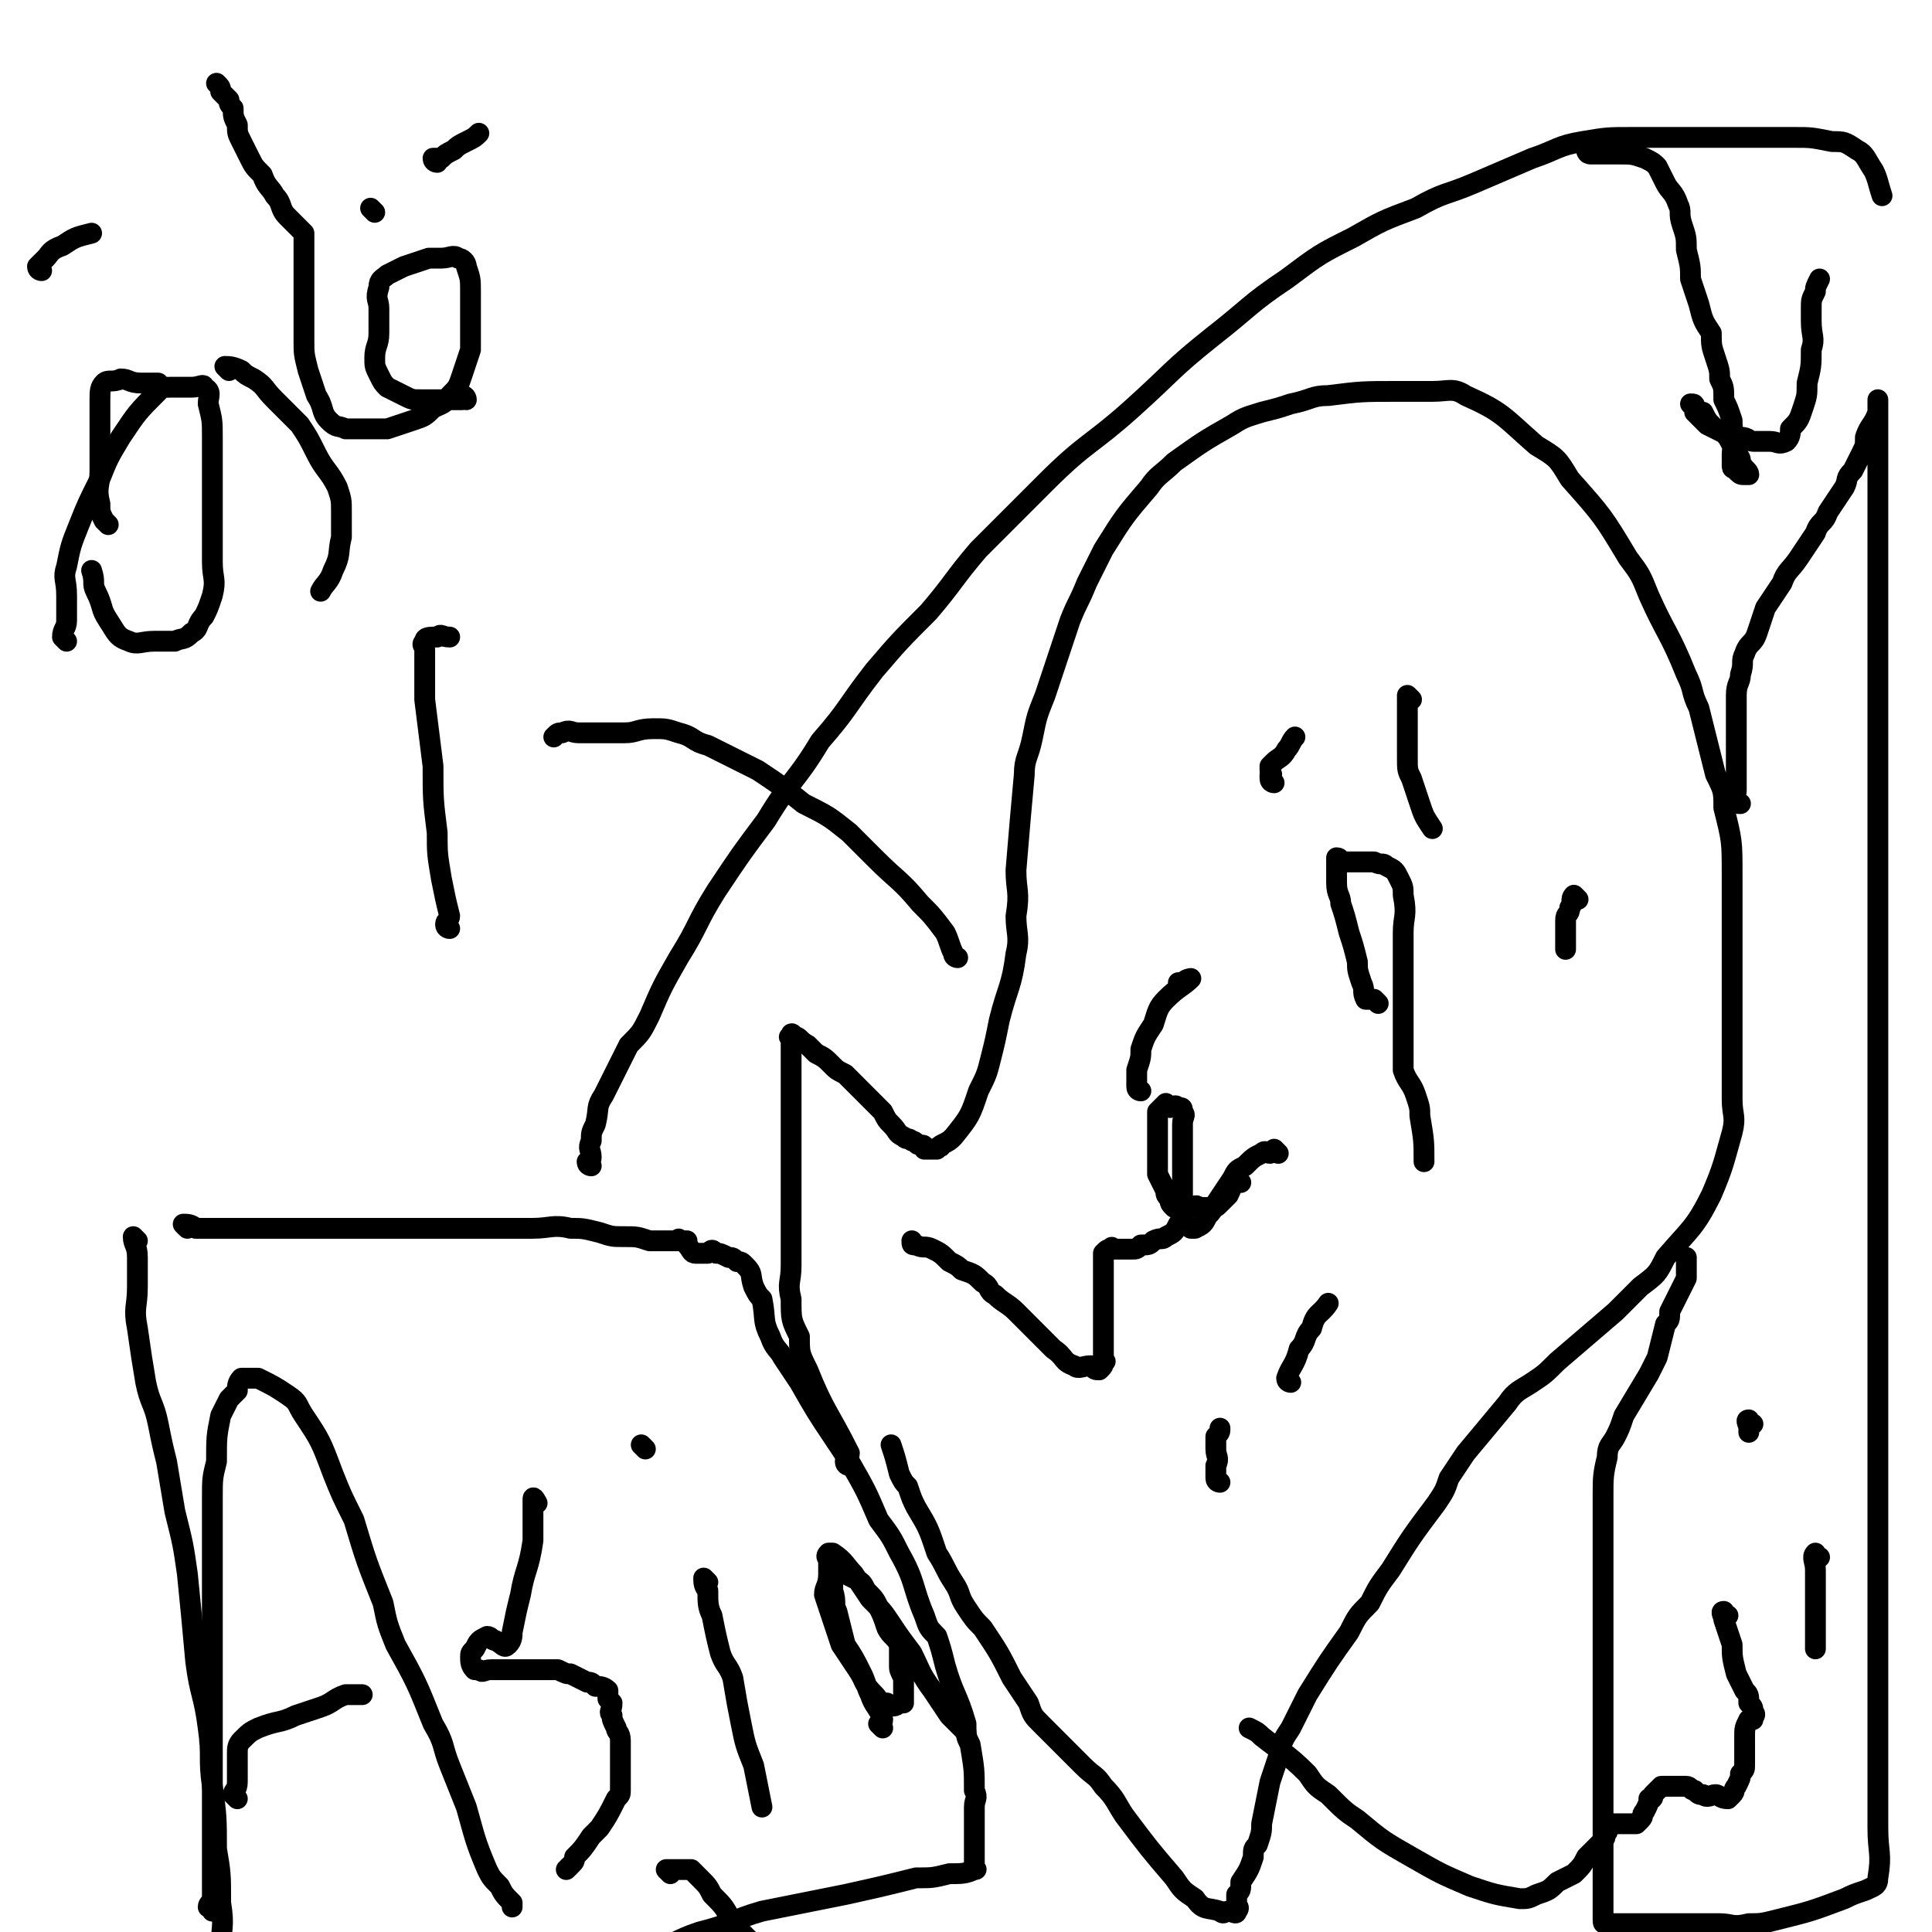
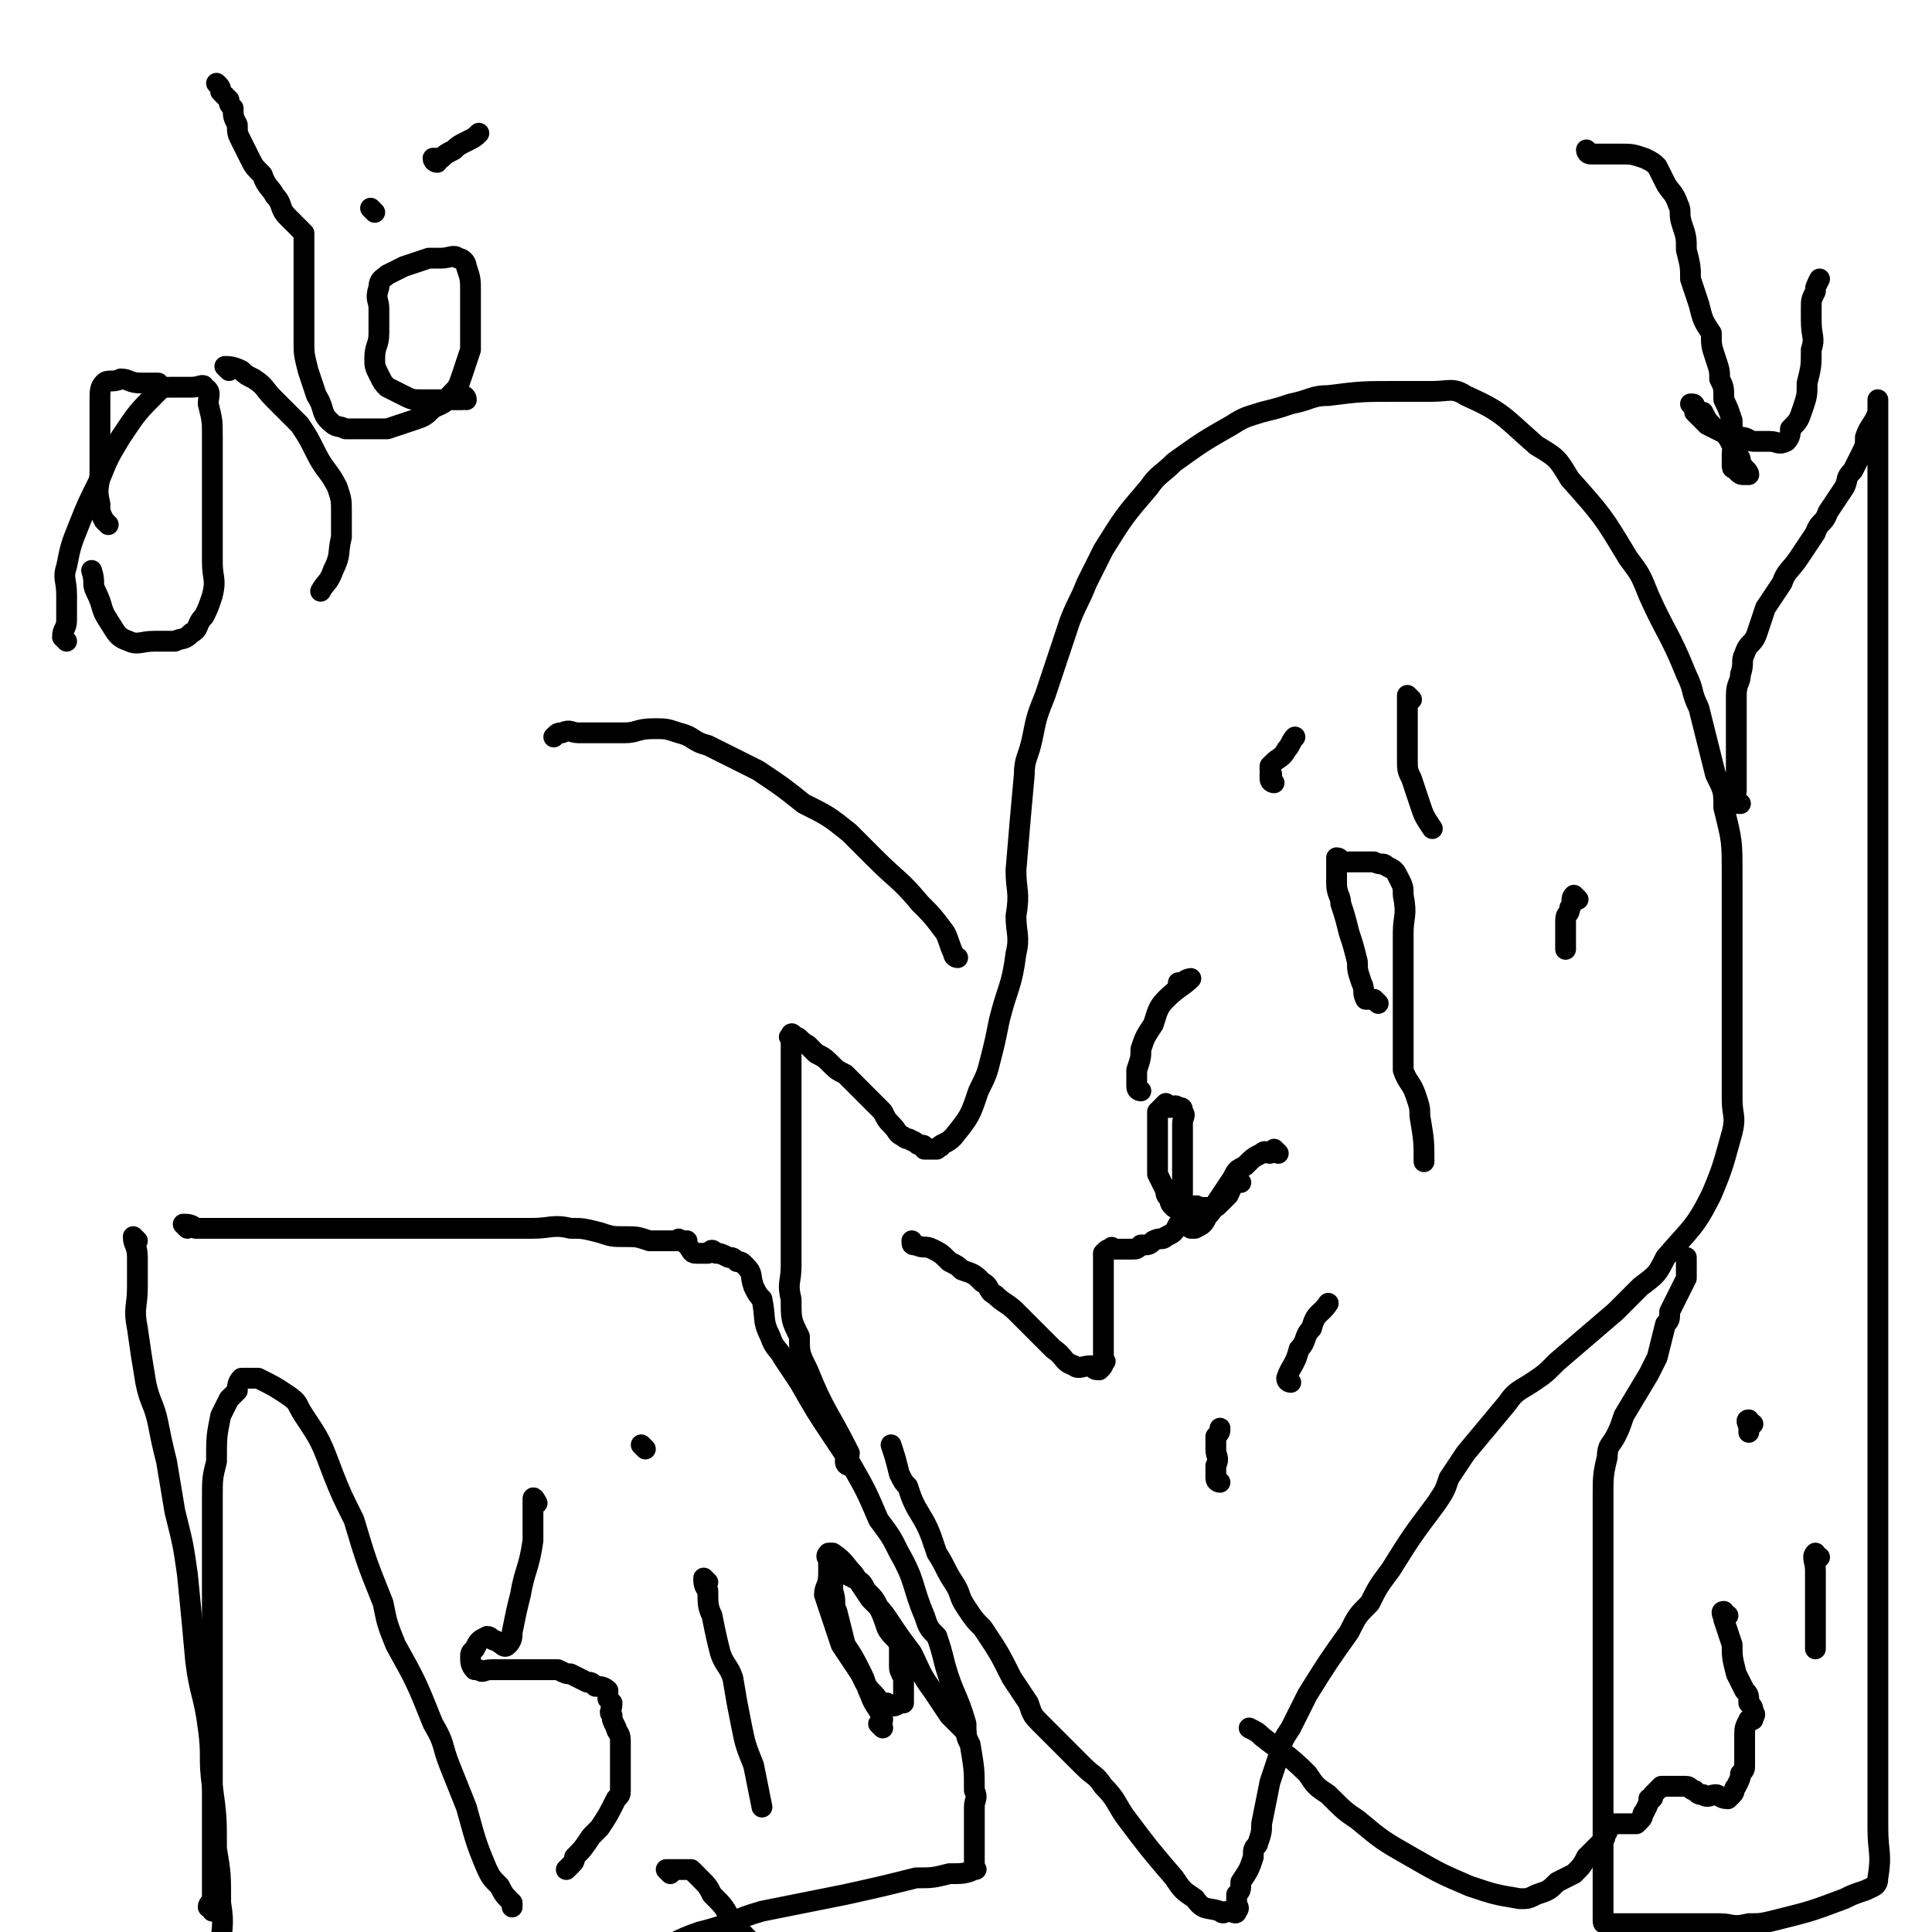
<svg xmlns="http://www.w3.org/2000/svg" viewBox="0 0 464 464" version="1.1">
  <g fill="none" stroke="#000000" stroke-width="5" stroke-linecap="round" stroke-linejoin="round">
    <path d="M204,352c0,0 -1,0 -1,-1 0,-1 1,-1 1,-2 -5,-10 -6,-10 -10,-20 -2,-4 -2,-4 -2,-8 -2,-4 -2,-4 -2,-9 -1,-4 0,-4 0,-8 0,-3 0,-3 0,-6 0,-3 0,-3 0,-6 0,-3 0,-3 0,-6 0,-3 0,-3 0,-5 0,-3 0,-3 0,-5 0,-2 0,-2 0,-4 0,-2 0,-2 0,-5 0,-1 0,-1 0,-3 0,-2 0,-2 0,-4 0,-1 0,-1 0,-2 0,-1 0,-1 0,-3 0,-1 0,-1 0,-3 0,-1 0,-1 0,-1 0,-1 0,-1 0,-1 0,-1 -1,-1 0,-1 0,-1 0,-1 1,0 1,0 1,1 3,2 1,1 1,1 2,2 2,1 2,1 4,3 1,1 1,1 3,2 1,1 1,1 2,2 1,1 1,1 3,3 2,2 2,2 4,4 1,2 1,2 2,3 2,2 1,2 3,3 1,1 1,0 2,1 1,0 1,1 2,1 1,0 1,0 1,1 1,0 1,0 3,0 0,-1 1,0 1,-1 2,-1 2,-1 3,-2 4,-5 4,-5 6,-11 2,-4 2,-4 3,-8 1,-4 1,-4 2,-9 2,-8 3,-8 4,-16 1,-4 0,-5 0,-9 1,-6 0,-6 0,-11 1,-12 1,-12 2,-23 0,-4 1,-4 2,-9 1,-5 1,-5 3,-10 3,-9 3,-9 6,-18 2,-5 2,-4 4,-9 2,-4 2,-4 4,-8 5,-8 5,-8 11,-15 2,-3 3,-3 6,-6 7,-5 7,-5 14,-9 3,-2 4,-2 7,-3 4,-1 4,-1 7,-2 5,-1 5,-2 9,-2 8,-1 8,-1 17,-1 4,0 4,0 8,0 4,0 5,-1 8,1 9,4 9,5 17,12 5,3 5,3 8,8 8,9 8,9 14,19 3,4 3,4 5,9 4,9 5,9 9,19 2,4 1,4 3,8 2,8 2,8 4,16 2,4 2,4 2,8 2,8 2,8 2,16 0,4 0,4 0,7 0,9 0,9 0,17 0,3 0,3 0,6 0,4 0,4 0,8 0,8 0,8 0,16 0,4 1,4 0,8 -2,7 -2,8 -5,15 -4,8 -5,8 -11,15 -2,4 -2,4 -6,7 -3,3 -3,3 -6,6 -7,6 -7,6 -14,12 -3,3 -3,3 -6,5 -3,2 -4,2 -6,5 -5,6 -5,6 -10,12 -2,3 -2,3 -4,6 -1,3 -1,3 -3,6 -6,8 -6,8 -11,16 -3,4 -3,4 -5,8 -3,3 -3,3 -5,7 -5,7 -5,7 -10,15 -2,4 -2,4 -4,8 -2,3 -2,3 -3,7 -1,3 -1,3 -2,6 -1,5 -1,5 -2,10 0,2 0,2 -1,5 -1,1 -1,1 -1,3 -1,3 -1,3 -3,6 0,2 0,2 -1,3 0,1 0,1 0,2 0,1 1,1 0,2 0,1 -1,0 -2,0 -1,0 -1,1 -2,0 -3,-1 -4,0 -6,-3 -3,-2 -3,-2 -5,-5 -6,-7 -6,-7 -12,-15 -2,-3 -2,-4 -5,-7 -2,-3 -2,-2 -5,-5 -5,-5 -5,-5 -10,-10 -2,-2 -2,-2 -3,-5 -2,-3 -2,-3 -4,-6 -3,-6 -3,-6 -7,-12 -2,-2 -2,-2 -4,-5 -2,-3 -1,-3 -3,-6 -2,-3 -2,-4 -4,-7 -2,-6 -2,-6 -5,-11 -1,-2 -1,-2 -2,-5 -1,-1 -1,-1 -2,-3 -1,-4 -1,-4 -2,-7 " />
    <path d="M339,168c0,0 -1,-1 -1,-1 0,0 0,1 0,2 0,1 0,1 0,2 0,3 0,3 0,5 0,3 0,3 0,6 0,3 0,3 1,5 1,3 1,3 2,6 1,3 1,3 3,6 " />
    <path d="M379,216c0,0 -1,-1 -1,-1 -1,1 0,2 -1,3 0,2 -1,1 -1,3 0,1 0,1 0,2 0,2 0,2 0,3 0,1 0,1 0,2 " />
    <path d="M331,241c0,0 -1,-1 -1,-1 -1,0 -1,0 -2,0 -1,-2 0,-2 -1,-4 -1,-3 -1,-3 -1,-5 -1,-4 -1,-4 -2,-7 -1,-4 -1,-4 -2,-7 0,-2 -1,-2 -1,-5 0,-3 0,-3 0,-6 0,0 0,0 0,0 1,0 1,1 1,1 2,0 2,0 3,0 3,0 3,0 5,0 2,1 2,0 3,1 2,1 2,1 3,3 1,2 1,2 1,4 1,5 0,5 0,9 0,3 0,3 0,5 0,4 0,4 0,9 0,1 0,1 0,3 0,2 0,2 0,4 0,3 0,3 0,7 0,1 0,1 0,2 0,2 0,2 0,3 1,3 2,3 3,6 1,3 1,3 1,5 1,6 1,6 1,11 " />
    <path d="M306,188c0,0 -1,0 -1,-1 0,0 0,0 0,-1 1,0 0,0 0,-1 0,-1 0,-1 0,-1 1,-1 1,-1 1,-1 1,-1 2,-1 3,-3 1,-1 1,-2 2,-3 " />
    <path d="M307,277c0,0 -1,-1 -1,-1 0,0 0,0 -1,1 -1,0 -1,-1 -2,0 -2,1 -2,1 -4,3 -2,1 -2,1 -3,3 -2,3 -2,3 -4,6 -1,2 -1,2 -2,3 -1,2 -1,2 -3,3 0,0 0,0 -1,0 " />
    <path d="M310,332c0,0 -1,0 -1,-1 1,-3 2,-3 3,-7 2,-2 1,-3 3,-5 1,-4 2,-3 4,-6 " />
    <path d="M298,284c0,0 -1,-1 -1,-1 -1,1 -1,2 -2,4 -1,1 -1,1 -2,2 -1,1 -1,1 -2,1 -2,0 -2,0 -3,0 -1,-1 -1,0 -2,0 -1,0 -1,0 -2,0 0,0 0,0 -1,0 0,0 -1,0 -1,0 -1,-1 -1,-1 -1,-2 -1,-1 -1,-1 -1,-2 -1,-2 -1,-2 -2,-4 0,-3 0,-3 0,-5 0,-3 0,-3 0,-5 0,-1 0,-1 0,-3 0,-1 0,-1 0,-2 1,-1 1,-1 2,-2 0,0 0,1 1,1 1,0 1,-1 2,0 1,0 1,0 1,1 1,1 0,1 0,3 0,3 0,3 0,5 0,3 0,3 0,6 0,2 0,2 0,5 0,2 0,2 0,3 0,2 1,2 0,3 0,1 0,1 -1,2 -1,2 -1,2 -3,3 -1,1 -1,0 -3,1 -1,1 -1,1 -3,1 -1,1 -1,1 -2,1 -1,0 -1,0 -2,0 -1,0 -1,0 -3,0 0,0 0,-1 0,0 -1,0 -1,0 -2,1 0,0 0,0 0,1 0,1 0,1 0,3 0,3 0,3 0,6 0,2 0,2 0,3 0,2 0,2 0,4 0,2 0,2 0,4 0,1 0,1 0,1 0,2 0,2 0,3 0,1 1,1 0,1 0,1 0,1 -1,2 -1,0 -1,0 -2,-1 -2,0 -3,1 -4,0 -3,-1 -2,-2 -5,-4 -2,-2 -2,-2 -4,-4 -3,-3 -3,-3 -5,-5 -2,-2 -3,-2 -5,-4 -2,-1 -1,-2 -3,-3 -2,-2 -2,-2 -5,-3 -1,-1 -1,-1 -3,-2 -2,-2 -2,-2 -4,-3 -2,-1 -2,0 -4,-1 -1,0 -1,0 -1,-1 " />
    <path d="M274,262c0,0 -1,0 -1,-1 0,-2 0,-2 0,-4 1,-3 1,-3 1,-5 1,-3 1,-3 3,-6 1,-3 1,-4 3,-6 3,-3 4,-3 6,-5 0,0 -1,0 -2,1 0,0 0,0 -1,0 " />
    <path d="M293,356c0,0 -1,0 -1,-1 0,-1 0,-2 0,-3 1,-2 0,-2 0,-4 0,-2 0,-2 0,-3 1,-1 1,-1 1,-2 " />
    <path d="M418,193c-1,0 -1,0 -1,-1 -1,-1 0,-1 0,-2 0,-2 0,-2 0,-3 0,-3 0,-3 0,-6 0,-5 0,-5 0,-9 0,-2 0,-2 0,-5 0,-3 1,-3 1,-5 1,-3 0,-3 1,-5 1,-3 2,-2 3,-5 1,-3 1,-3 2,-6 2,-3 2,-3 4,-6 1,-3 2,-3 4,-6 2,-3 2,-3 4,-6 1,-3 2,-2 3,-5 2,-3 2,-3 4,-6 1,-2 0,-2 2,-4 1,-2 1,-2 2,-4 1,-2 1,-2 1,-4 1,-3 2,-3 3,-6 0,-1 0,-2 0,-3 0,0 0,1 0,1 0,2 0,2 0,4 0,3 0,3 0,6 0,4 0,4 0,7 0,5 0,5 0,10 0,5 0,5 0,9 0,4 0,4 0,9 0,4 0,4 0,8 0,4 0,4 0,8 0,4 0,4 0,8 0,3 0,3 0,6 0,3 0,3 0,6 0,3 0,3 0,5 0,3 0,3 0,6 0,3 0,3 0,6 0,3 0,3 0,6 0,3 0,3 0,6 0,3 0,3 0,6 0,3 0,3 0,7 0,3 0,3 0,7 0,3 0,3 0,7 0,2 0,2 0,5 0,2 0,2 0,5 0,2 0,2 0,4 0,3 0,3 0,5 0,3 0,3 0,6 0,2 0,2 0,4 0,3 0,3 0,7 0,2 0,2 0,4 0,3 0,3 0,7 0,1 0,1 0,2 0,2 0,2 0,4 0,4 0,4 0,7 0,3 0,3 0,5 0,3 0,3 0,6 0,5 0,5 0,9 0,3 0,3 0,5 0,4 0,4 0,9 0,3 0,3 0,6 0,3 0,3 0,7 0,7 0,7 0,13 0,4 0,4 0,7 0,4 0,4 0,8 0,5 0,5 0,11 0,2 0,2 0,5 0,4 0,4 0,8 0,2 0,2 0,4 0,2 0,2 0,4 0,4 0,4 0,9 0,3 0,3 0,6 0,3 0,3 0,6 0,5 0,5 0,10 0,3 0,3 0,7 0,6 1,6 0,12 0,2 -1,2 -3,3 -3,1 -3,1 -5,2 -8,3 -8,3 -16,5 -4,1 -4,1 -7,1 -4,1 -4,0 -7,0 -6,0 -6,0 -11,0 -2,0 -2,0 -4,0 -4,0 -4,0 -8,0 -1,0 -1,0 -3,0 0,0 -1,1 -1,0 -1,0 -1,0 -1,-1 0,-1 0,-1 0,-2 0,-3 0,-3 0,-5 0,-2 0,-2 0,-4 0,-6 0,-6 0,-12 0,-3 0,-3 0,-6 0,-6 0,-6 0,-12 0,-3 0,-3 0,-6 0,-3 0,-3 0,-6 0,-6 0,-6 0,-12 0,-2 0,-2 0,-4 0,-3 0,-3 0,-5 0,-4 0,-4 0,-7 0,-2 0,-2 0,-4 0,-2 0,-2 0,-4 0,-4 0,-4 0,-8 0,-2 0,-2 0,-5 0,-4 0,-5 1,-9 0,-3 1,-3 2,-5 1,-2 1,-2 2,-5 3,-5 3,-5 6,-10 1,-2 1,-2 2,-4 1,-4 1,-4 2,-8 1,-1 1,-1 1,-3 1,-2 1,-2 2,-4 1,-2 1,-2 2,-4 0,-1 0,-1 0,-1 0,-1 0,-1 0,-2 0,-1 0,-1 0,-2 " />
    <path d="M230,230c0,0 -1,0 -1,-1 -1,-2 -1,-3 -2,-5 -3,-4 -3,-4 -6,-7 -5,-6 -5,-5 -11,-11 -3,-3 -3,-3 -6,-6 -5,-4 -5,-4 -11,-7 -5,-4 -5,-4 -11,-8 -6,-3 -6,-3 -12,-6 -4,-1 -3,-2 -7,-3 -3,-1 -3,-1 -6,-1 -4,0 -4,1 -7,1 -4,0 -4,0 -8,0 -1,0 -1,0 -3,0 -2,0 -2,-1 -4,0 -1,0 -1,0 -2,1 " />
-     <path d="M108,223c0,0 -1,0 -1,-1 0,-1 1,-1 1,-2 -1,-4 -1,-4 -2,-9 -1,-6 -1,-6 -1,-11 -1,-8 -1,-8 -1,-16 -1,-8 -1,-8 -2,-16 0,-6 0,-6 0,-12 0,-1 -1,-1 0,-2 0,-1 1,-1 3,-1 1,-1 1,0 3,0 " />
    <path d="M112,96c0,0 0,-1 -1,-1 0,0 0,1 0,1 -1,0 -2,0 -3,0 -1,0 -1,0 -2,0 -3,0 -3,0 -5,0 -2,0 -2,0 -4,-1 -2,-1 -2,-1 -4,-2 -1,-1 -1,-1 -2,-3 -1,-2 -1,-2 -1,-4 0,-3 1,-3 1,-6 0,-3 0,-3 0,-6 0,-2 -1,-2 0,-5 0,-2 1,-2 2,-3 2,-1 2,-1 4,-2 3,-1 3,-1 6,-2 1,0 2,0 3,0 2,0 3,-1 4,0 1,0 2,1 2,2 1,3 1,3 1,6 0,3 0,3 0,7 0,4 0,4 0,7 -1,3 -1,3 -2,6 -1,3 -1,3 -3,5 -1,2 -2,2 -4,3 -2,2 -2,2 -5,3 -3,1 -3,1 -6,2 -3,0 -3,0 -6,0 -2,0 -2,0 -4,0 -2,-1 -2,0 -4,-2 -2,-2 -1,-3 -3,-6 -1,-3 -1,-3 -2,-6 -1,-4 -1,-4 -1,-7 0,-3 0,-3 0,-6 0,-3 0,-3 0,-5 0,-2 0,-2 0,-4 0,-2 0,-2 0,-4 0,-1 0,-1 0,-3 0,-1 0,-1 0,-3 0,0 0,0 0,-1 0,0 0,0 -1,-1 0,0 0,0 -1,-1 -1,-1 -1,-1 -2,-2 -2,-2 -1,-3 -3,-5 -1,-2 -2,-2 -3,-5 -2,-2 -2,-2 -3,-4 -1,-2 -1,-2 -2,-4 -1,-2 -1,-2 -1,-4 -1,-2 -1,-2 -1,-4 -1,-1 -1,-1 -1,-2 -1,-1 -1,-1 -2,-2 0,-1 0,-1 -1,-2 " />
    <path d="M105,39c0,0 -1,0 -1,-1 0,0 1,0 2,0 1,-1 1,-1 3,-2 1,-1 1,-1 3,-2 2,-1 2,-1 3,-2 " />
    <path d="M55,89c0,0 -1,-1 -1,-1 1,0 2,0 4,1 1,1 1,1 3,2 3,2 2,2 5,5 3,3 3,3 6,6 2,3 2,3 4,7 2,4 3,4 5,8 1,3 1,3 1,6 0,3 0,3 0,6 -1,4 0,4 -2,8 -1,3 -2,3 -3,5 " />
    <path d="M26,126c0,0 0,0 -1,-1 0,0 0,0 0,0 -1,-2 -1,-2 -1,-4 -1,-4 0,-4 0,-8 0,-5 0,-5 0,-11 0,-3 0,-3 0,-6 0,-2 0,-3 1,-4 1,-1 2,0 4,-1 2,0 2,1 5,1 2,0 2,0 4,0 " />
-     <path d="M10,65c0,0 -1,0 -1,-1 1,-1 1,-1 2,-2 1,-1 1,-2 4,-3 3,-2 3,-2 7,-3 " />
    <path d="M437,374c-1,0 -1,-1 -1,-1 -1,1 0,2 0,4 0,3 0,3 0,6 0,5 0,5 0,10 0,2 0,2 0,3 " />
    <path d="M421,342c-1,0 -1,-1 -1,-1 -1,0 0,1 0,2 0,0 0,0 0,1 " />
    <path d="M415,388c-1,0 -1,-1 -1,-1 -1,0 0,1 0,2 1,3 1,3 2,6 0,3 0,3 1,7 1,2 1,2 2,4 1,1 1,1 1,3 1,1 1,1 1,2 1,1 0,1 0,2 0,0 0,0 0,0 0,0 -1,0 -1,0 -1,2 -1,2 -1,4 0,1 0,1 0,2 0,1 0,1 0,2 0,2 0,2 0,3 0,1 0,1 -1,2 0,1 0,1 -1,3 -1,1 0,1 -1,2 -1,1 -1,1 -1,1 -2,0 -2,-1 -3,-1 -1,0 -2,1 -3,0 -1,0 -1,0 -2,-1 -1,0 -1,-1 -2,-1 -1,0 -1,0 -2,0 0,0 0,0 -1,0 0,0 0,0 -1,0 -1,0 -1,0 -1,0 -1,0 -1,0 -1,0 -1,1 -1,1 -2,2 0,1 0,1 -1,1 0,1 0,1 -1,3 -1,1 0,1 -1,2 -1,1 -1,1 -1,1 -2,0 -2,0 -3,0 -1,0 -1,0 -2,0 0,0 0,0 -1,0 -1,1 -1,1 -1,2 -1,1 0,1 -1,2 -2,2 -2,2 -4,4 -1,2 -1,2 -3,4 -2,1 -2,1 -4,2 -2,2 -2,2 -5,3 -2,1 -2,1 -4,1 -6,-1 -6,-1 -12,-3 -7,-3 -7,-3 -14,-7 -7,-4 -7,-4 -13,-9 -3,-2 -3,-2 -7,-6 -3,-2 -3,-2 -5,-5 -5,-5 -6,-5 -11,-9 -1,-1 -1,-1 -3,-2 " />
    <path d="M51,459c0,0 0,-1 -1,-1 0,-1 1,-1 1,-2 0,-1 0,-1 0,-2 0,-2 0,-2 0,-5 0,-4 0,-4 0,-9 0,-8 0,-8 0,-15 0,-9 0,-9 0,-17 0,-7 0,-7 0,-14 0,-7 0,-7 0,-14 0,-10 0,-10 0,-20 0,-5 0,-5 1,-9 0,-6 0,-6 1,-11 1,-2 1,-2 2,-4 1,-1 1,-1 2,-2 0,-1 0,-2 1,-3 0,0 1,0 1,0 2,0 2,0 3,0 4,2 4,2 7,4 3,2 2,2 4,5 4,6 4,6 7,14 2,5 2,5 5,11 3,10 3,10 7,20 1,5 1,5 3,10 5,9 5,9 9,19 3,5 2,5 4,10 2,5 2,5 4,10 2,7 2,8 5,15 1,2 1,2 3,4 1,2 1,2 3,4 0,1 0,1 0,1 " />
-     <path d="M57,432c0,0 -1,-1 -1,-1 0,-1 1,-1 1,-3 0,-1 0,-1 0,-3 0,-2 0,-2 0,-4 0,-1 0,-2 1,-3 2,-2 2,-2 4,-3 5,-2 5,-1 9,-3 3,-1 3,-1 6,-2 3,-1 3,-2 6,-3 2,0 2,0 4,0 " />
    <path d="M129,361c0,0 -1,-2 -1,-1 0,4 0,5 0,10 -1,7 -2,7 -3,13 -1,4 -1,4 -2,9 0,1 0,2 -1,3 -1,1 -1,0 -3,-1 -1,0 -1,-1 -2,-1 -2,1 -2,1 -3,3 -1,1 -1,1 -1,2 0,1 0,2 1,3 0,0 0,0 1,0 1,1 1,0 3,0 2,0 2,0 4,0 3,0 3,0 5,0 2,0 2,0 3,0 2,0 2,0 4,0 2,1 2,1 3,1 2,1 2,1 4,2 1,0 1,0 2,1 1,0 2,0 3,1 0,1 0,1 0,2 1,1 1,1 1,1 0,2 -1,2 0,3 0,1 0,1 1,3 0,1 1,1 1,3 0,1 0,1 0,3 0,3 0,3 0,6 0,1 0,1 0,3 0,1 0,1 -1,2 -2,4 -2,4 -4,7 -1,1 -1,1 -2,2 -2,3 -2,3 -4,5 0,1 0,1 -1,2 0,0 0,0 -1,1 " />
    <path d="M170,380c0,0 -1,-1 -1,-1 0,1 0,2 1,3 0,3 0,4 1,6 1,5 1,5 2,9 1,3 2,3 3,6 1,6 1,6 2,11 1,5 1,5 3,10 1,5 1,5 2,10 " />
    <path d="M155,348c0,0 -1,-1 -1,-1 " />
    <path d="M212,415c0,0 -1,-1 -1,-1 0,0 1,0 1,-1 -1,-3 -2,-3 -3,-6 -1,-2 -1,-3 -2,-5 -2,-4 -2,-4 -4,-7 -1,-4 -1,-4 -2,-8 -1,-2 0,-2 -1,-5 0,-1 0,-1 0,-2 -1,-1 0,-1 0,-2 0,0 -1,-1 0,-1 0,0 1,0 2,0 1,1 1,1 3,2 2,1 2,1 3,3 2,2 2,2 3,4 1,2 1,2 2,5 1,2 2,2 3,4 0,2 0,2 0,5 0,1 0,1 1,3 0,1 0,1 0,3 0,1 0,1 0,2 0,0 0,1 0,1 -1,0 -1,0 -1,0 -1,1 -2,1 -3,0 -2,0 -2,-1 -3,-2 -3,-3 -2,-3 -4,-6 -2,-3 -2,-3 -4,-6 -1,-3 -1,-3 -2,-6 -1,-3 -1,-3 -2,-6 0,-2 1,-2 1,-5 0,-1 0,-1 0,-3 0,-1 -1,-1 0,-2 0,0 1,0 1,0 3,2 3,3 5,5 2,3 2,3 4,6 3,3 3,3 5,6 2,3 2,3 5,7 2,4 2,5 5,9 2,3 2,3 4,6 2,2 2,2 4,4 " />
    <path d="M161,450c0,0 -1,-1 -1,-1 0,0 1,0 2,0 1,0 1,0 2,0 1,0 1,0 2,0 1,1 1,1 2,2 2,2 2,2 3,4 3,3 3,3 5,7 3,3 3,3 6,6 3,4 3,4 7,6 2,2 2,2 5,3 2,1 2,1 4,2 3,1 3,1 5,2 3,1 3,1 6,1 3,1 3,0 6,0 3,0 3,0 6,0 3,0 3,0 6,0 4,0 4,0 8,0 3,0 3,0 7,0 3,0 3,0 7,0 3,0 3,0 6,0 2,0 2,0 4,0 3,0 3,0 5,0 3,0 3,0 6,0 3,0 3,0 6,0 3,0 3,0 6,0 3,0 3,0 5,0 3,0 3,0 6,0 3,0 3,0 6,0 3,1 3,1 6,1 3,1 3,1 6,1 3,1 2,1 5,2 3,0 3,-1 6,-1 2,0 2,0 4,0 2,0 2,0 4,0 2,0 2,0 4,0 1,0 1,0 2,0 1,0 1,0 2,0 " />
    <path d="M33,298c0,0 -1,-1 -1,-1 0,2 1,2 1,5 0,4 0,4 0,7 0,5 -1,5 0,10 1,7 1,7 2,13 1,5 2,5 3,10 1,5 1,5 2,9 1,6 1,6 2,12 2,8 2,8 3,15 1,10 1,10 2,21 1,8 2,8 3,16 1,7 0,7 1,14 1,7 1,8 1,15 1,6 1,6 1,13 1,6 0,6 0,12 0,3 0,3 1,7 0,3 1,3 1,6 " />
    <path d="M45,295c0,0 -1,-1 -1,-1 1,0 2,0 3,1 3,0 3,0 6,0 4,0 4,0 8,0 5,0 5,0 11,0 6,0 6,0 12,0 6,0 6,0 12,0 5,0 5,0 10,0 6,0 6,0 12,0 5,0 5,0 10,0 4,0 5,-1 9,0 3,0 3,0 7,1 3,1 3,1 6,1 3,0 3,0 6,1 1,0 1,0 2,0 1,0 1,0 2,0 2,0 2,0 3,0 0,0 0,-1 0,0 1,0 1,0 2,0 0,1 0,1 0,1 1,1 1,2 2,2 1,0 1,0 3,0 1,-1 1,-1 2,0 1,0 1,0 3,1 1,0 1,0 2,1 1,0 1,0 2,1 2,2 1,2 2,5 1,2 1,2 2,3 1,5 0,5 2,9 1,3 2,3 3,5 2,3 2,3 4,6 4,7 4,7 8,13 2,3 2,3 4,6 4,7 4,7 7,14 3,4 3,4 5,8 4,7 3,8 6,15 1,3 1,3 3,5 1,3 1,3 2,7 2,7 3,7 5,14 0,3 0,3 1,5 1,6 1,6 1,11 1,2 0,2 0,4 0,2 0,2 0,3 0,3 0,3 0,6 0,1 0,1 0,2 0,2 0,2 0,3 0,1 1,1 0,1 -2,1 -3,1 -6,1 -4,1 -4,1 -8,1 -8,2 -8,2 -17,4 -10,2 -10,2 -20,4 -7,2 -7,3 -15,5 -6,2 -6,3 -12,5 -6,2 -6,3 -13,5 -6,2 -6,2 -13,3 -6,2 -6,2 -12,4 -4,1 -3,1 -7,2 -4,1 -4,0 -7,1 -4,0 -4,1 -7,1 -2,0 -2,0 -4,1 -2,0 -2,0 -4,0 -1,0 -1,0 -2,0 " />
-     <path d="M142,280c0,0 -1,0 -1,-1 0,0 1,0 1,-1 0,-2 -1,-2 0,-4 0,-2 0,-2 1,-4 1,-4 0,-4 2,-7 3,-6 3,-6 6,-12 3,-3 3,-3 5,-7 3,-7 3,-7 7,-14 5,-8 4,-8 9,-16 6,-9 6,-9 12,-17 6,-10 7,-9 13,-19 7,-8 6,-8 13,-17 6,-7 6,-7 13,-14 6,-7 6,-8 12,-15 8,-8 8,-8 16,-16 10,-10 11,-9 21,-18 10,-9 9,-9 19,-17 9,-7 9,-8 18,-14 8,-6 8,-6 16,-10 7,-4 7,-4 15,-7 7,-4 7,-3 14,-6 7,-3 7,-3 14,-6 6,-2 6,-3 12,-4 6,-1 6,-1 12,-1 6,0 6,0 12,0 5,0 5,0 11,0 4,0 4,0 8,0 4,0 4,0 8,0 4,0 4,0 9,1 3,0 3,0 6,2 2,1 2,2 4,5 1,2 1,3 2,6 " />
    <path d="M382,37c0,0 -1,-1 -1,-1 0,0 0,1 1,1 2,0 2,0 3,0 2,0 2,0 4,0 3,0 3,0 6,1 2,1 2,1 3,2 1,2 1,2 2,4 1,2 2,2 3,5 1,2 0,2 1,5 1,3 1,3 1,6 1,4 1,4 1,7 1,3 1,3 2,6 1,4 1,4 3,7 0,3 0,3 1,6 1,3 1,3 1,5 1,2 1,2 1,5 1,2 1,2 2,5 0,2 0,2 1,4 0,2 -1,2 -1,4 0,2 0,2 0,3 0,1 1,0 1,1 1,1 1,1 2,1 0,0 1,0 1,0 0,-1 -1,-1 -2,-3 0,-1 0,-1 -1,-2 0,-1 0,-1 -1,-2 -1,-2 -1,-2 -2,-3 -2,-1 -2,-1 -3,-2 -1,-1 -1,-1 -2,-3 -1,0 -1,0 -2,-1 0,-1 0,-1 -1,-1 0,0 0,0 0,0 1,1 1,1 1,2 2,2 2,2 3,3 2,1 2,1 4,2 2,0 2,0 4,1 2,0 2,1 3,1 2,0 2,0 4,0 2,0 2,1 4,0 1,-1 1,-2 1,-3 2,-2 2,-2 3,-5 1,-3 1,-3 1,-6 1,-4 1,-4 1,-8 1,-3 0,-3 0,-7 0,-1 0,-1 0,-3 0,-2 0,-2 1,-4 0,-1 0,-1 1,-3 " />
    <path d="M16,154c0,0 0,0 -1,-1 0,-2 1,-2 1,-4 0,-3 0,-3 0,-6 0,-4 -1,-4 0,-7 1,-5 1,-5 3,-10 2,-5 2,-5 5,-11 2,-5 2,-5 5,-10 4,-6 4,-6 9,-11 1,-1 1,-1 3,-1 3,0 3,0 5,0 2,0 3,-1 3,0 2,1 1,2 1,4 1,4 1,4 1,8 0,5 0,5 0,10 0,5 0,5 0,11 0,4 0,4 0,9 0,4 1,4 0,8 -1,3 -1,3 -2,5 -2,2 -1,3 -3,4 -2,2 -2,1 -4,2 -3,0 -3,0 -5,0 -3,0 -4,1 -6,0 -3,-1 -3,-2 -5,-5 -2,-3 -1,-3 -3,-7 -1,-2 0,-2 -1,-5 " />
    <path d="M90,51c0,0 -1,-1 -1,-1 " />
  </g>
</svg>